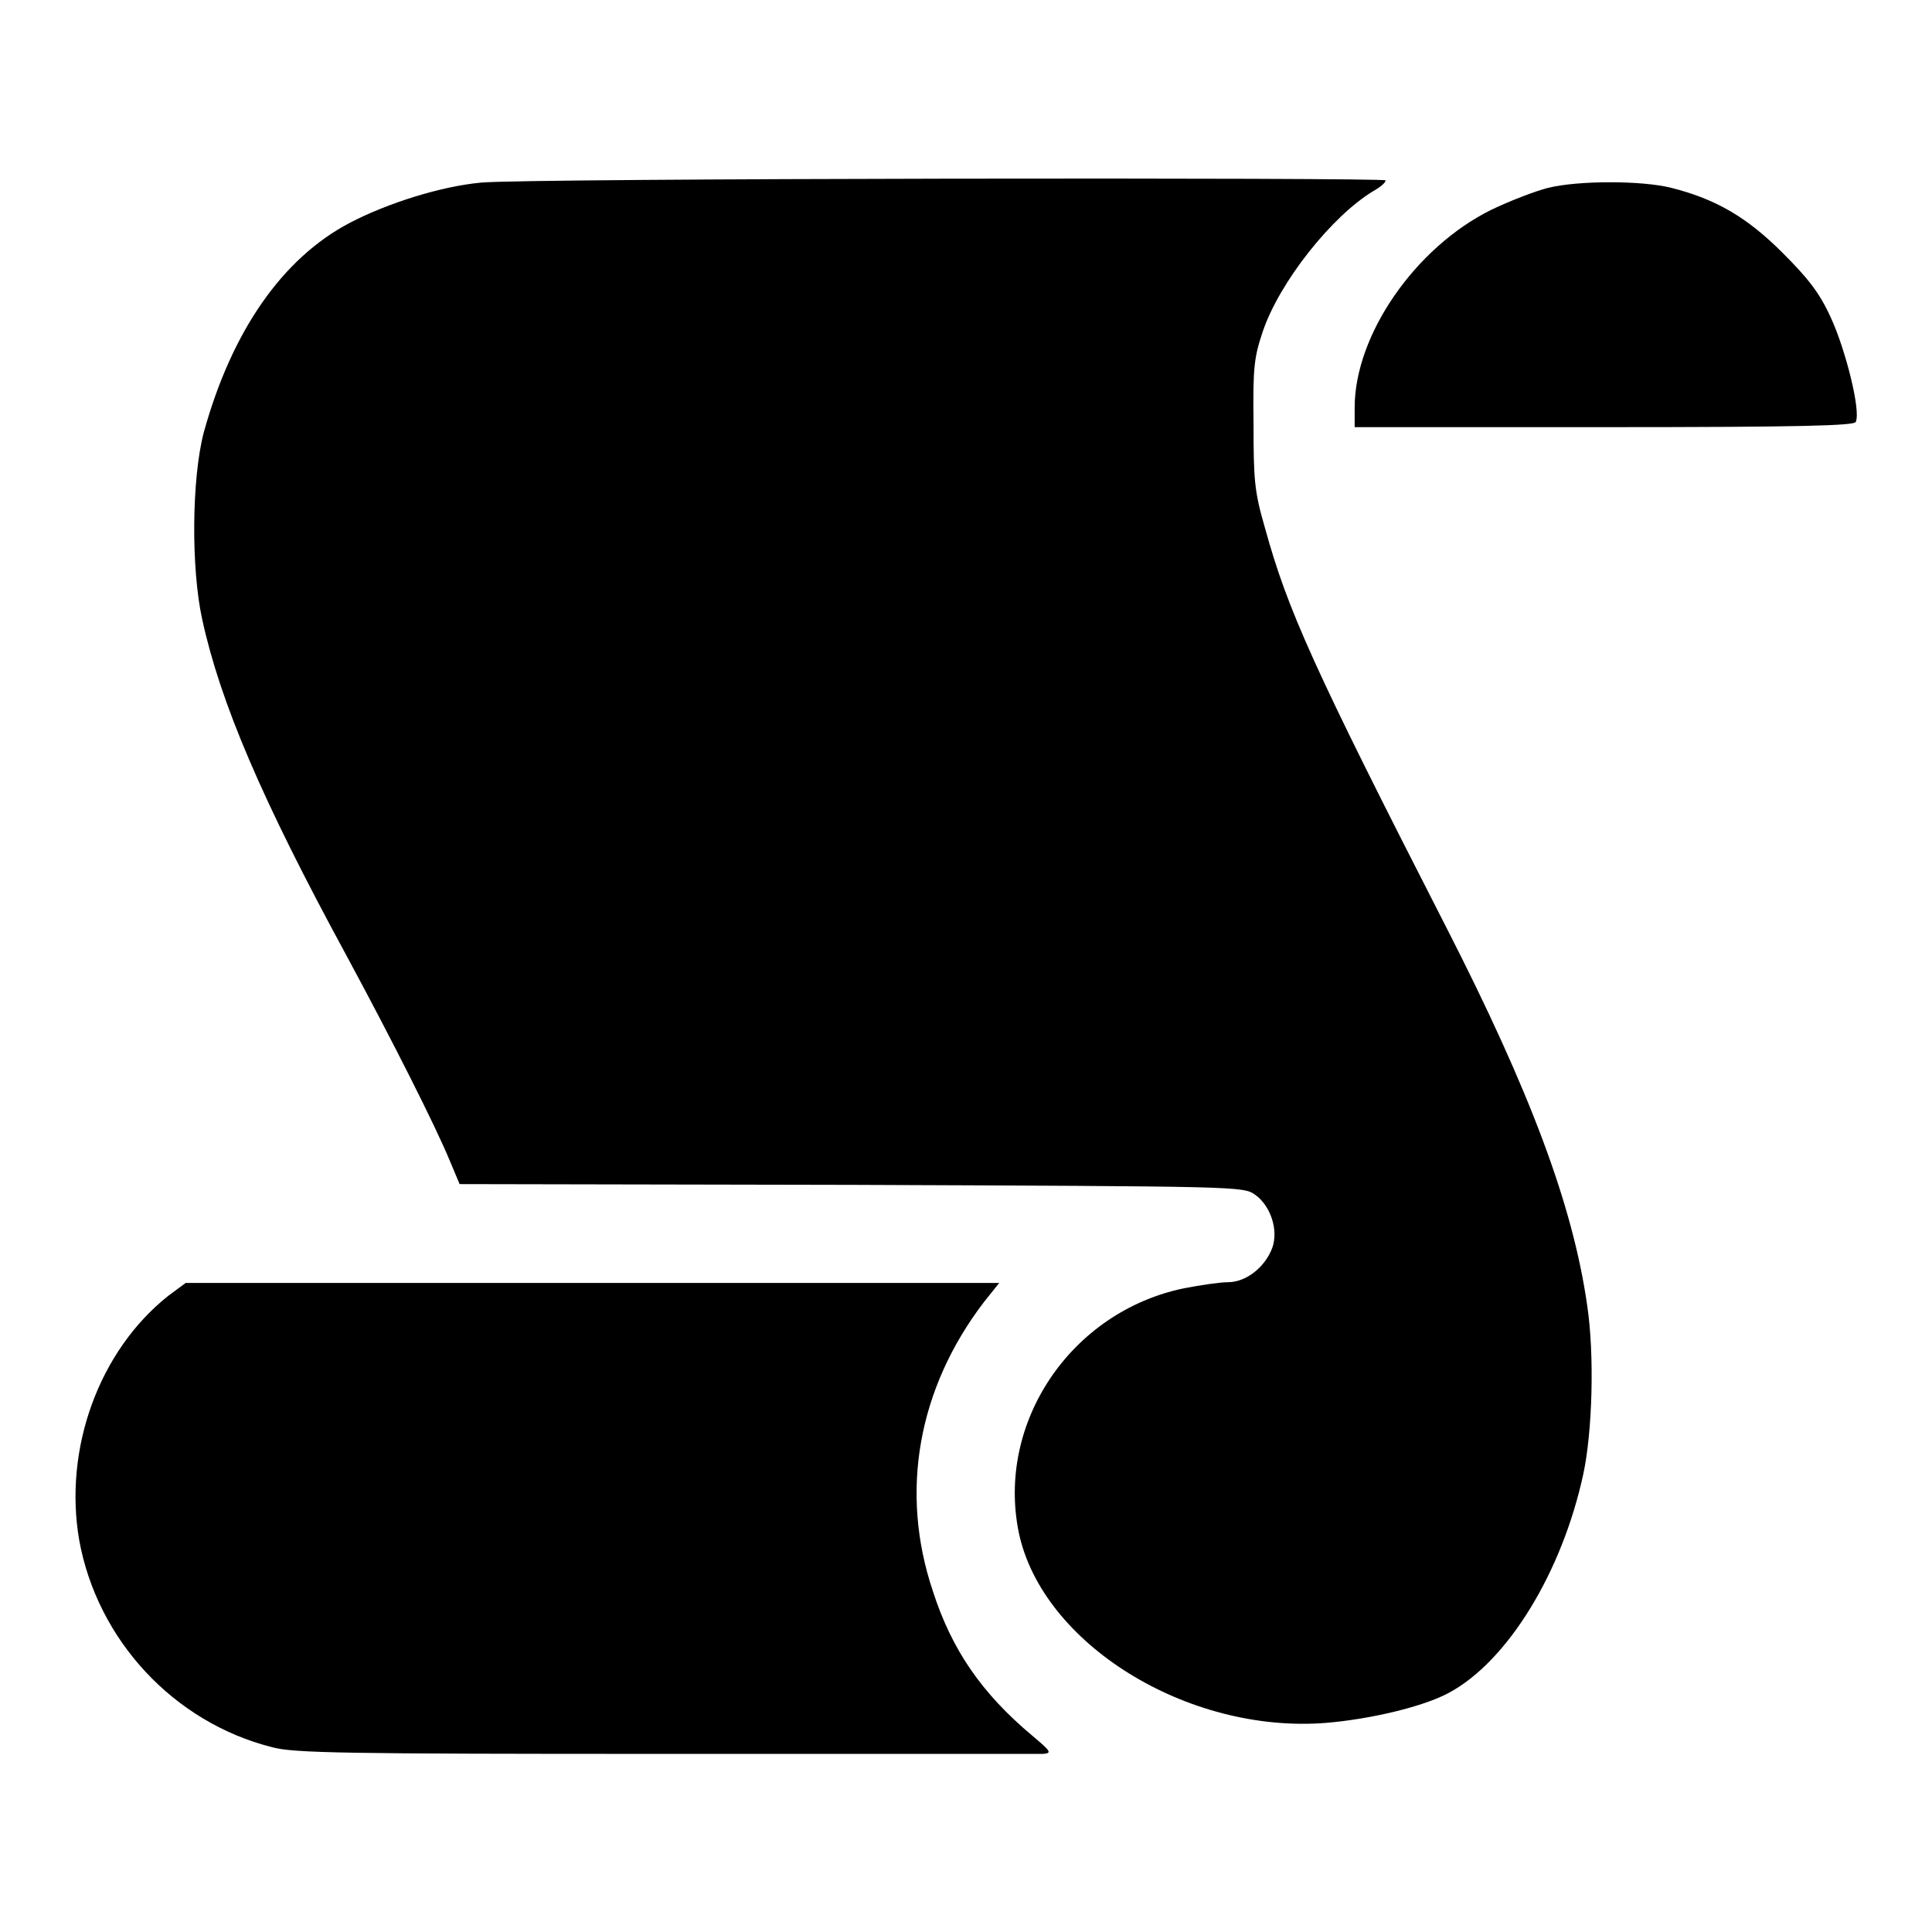
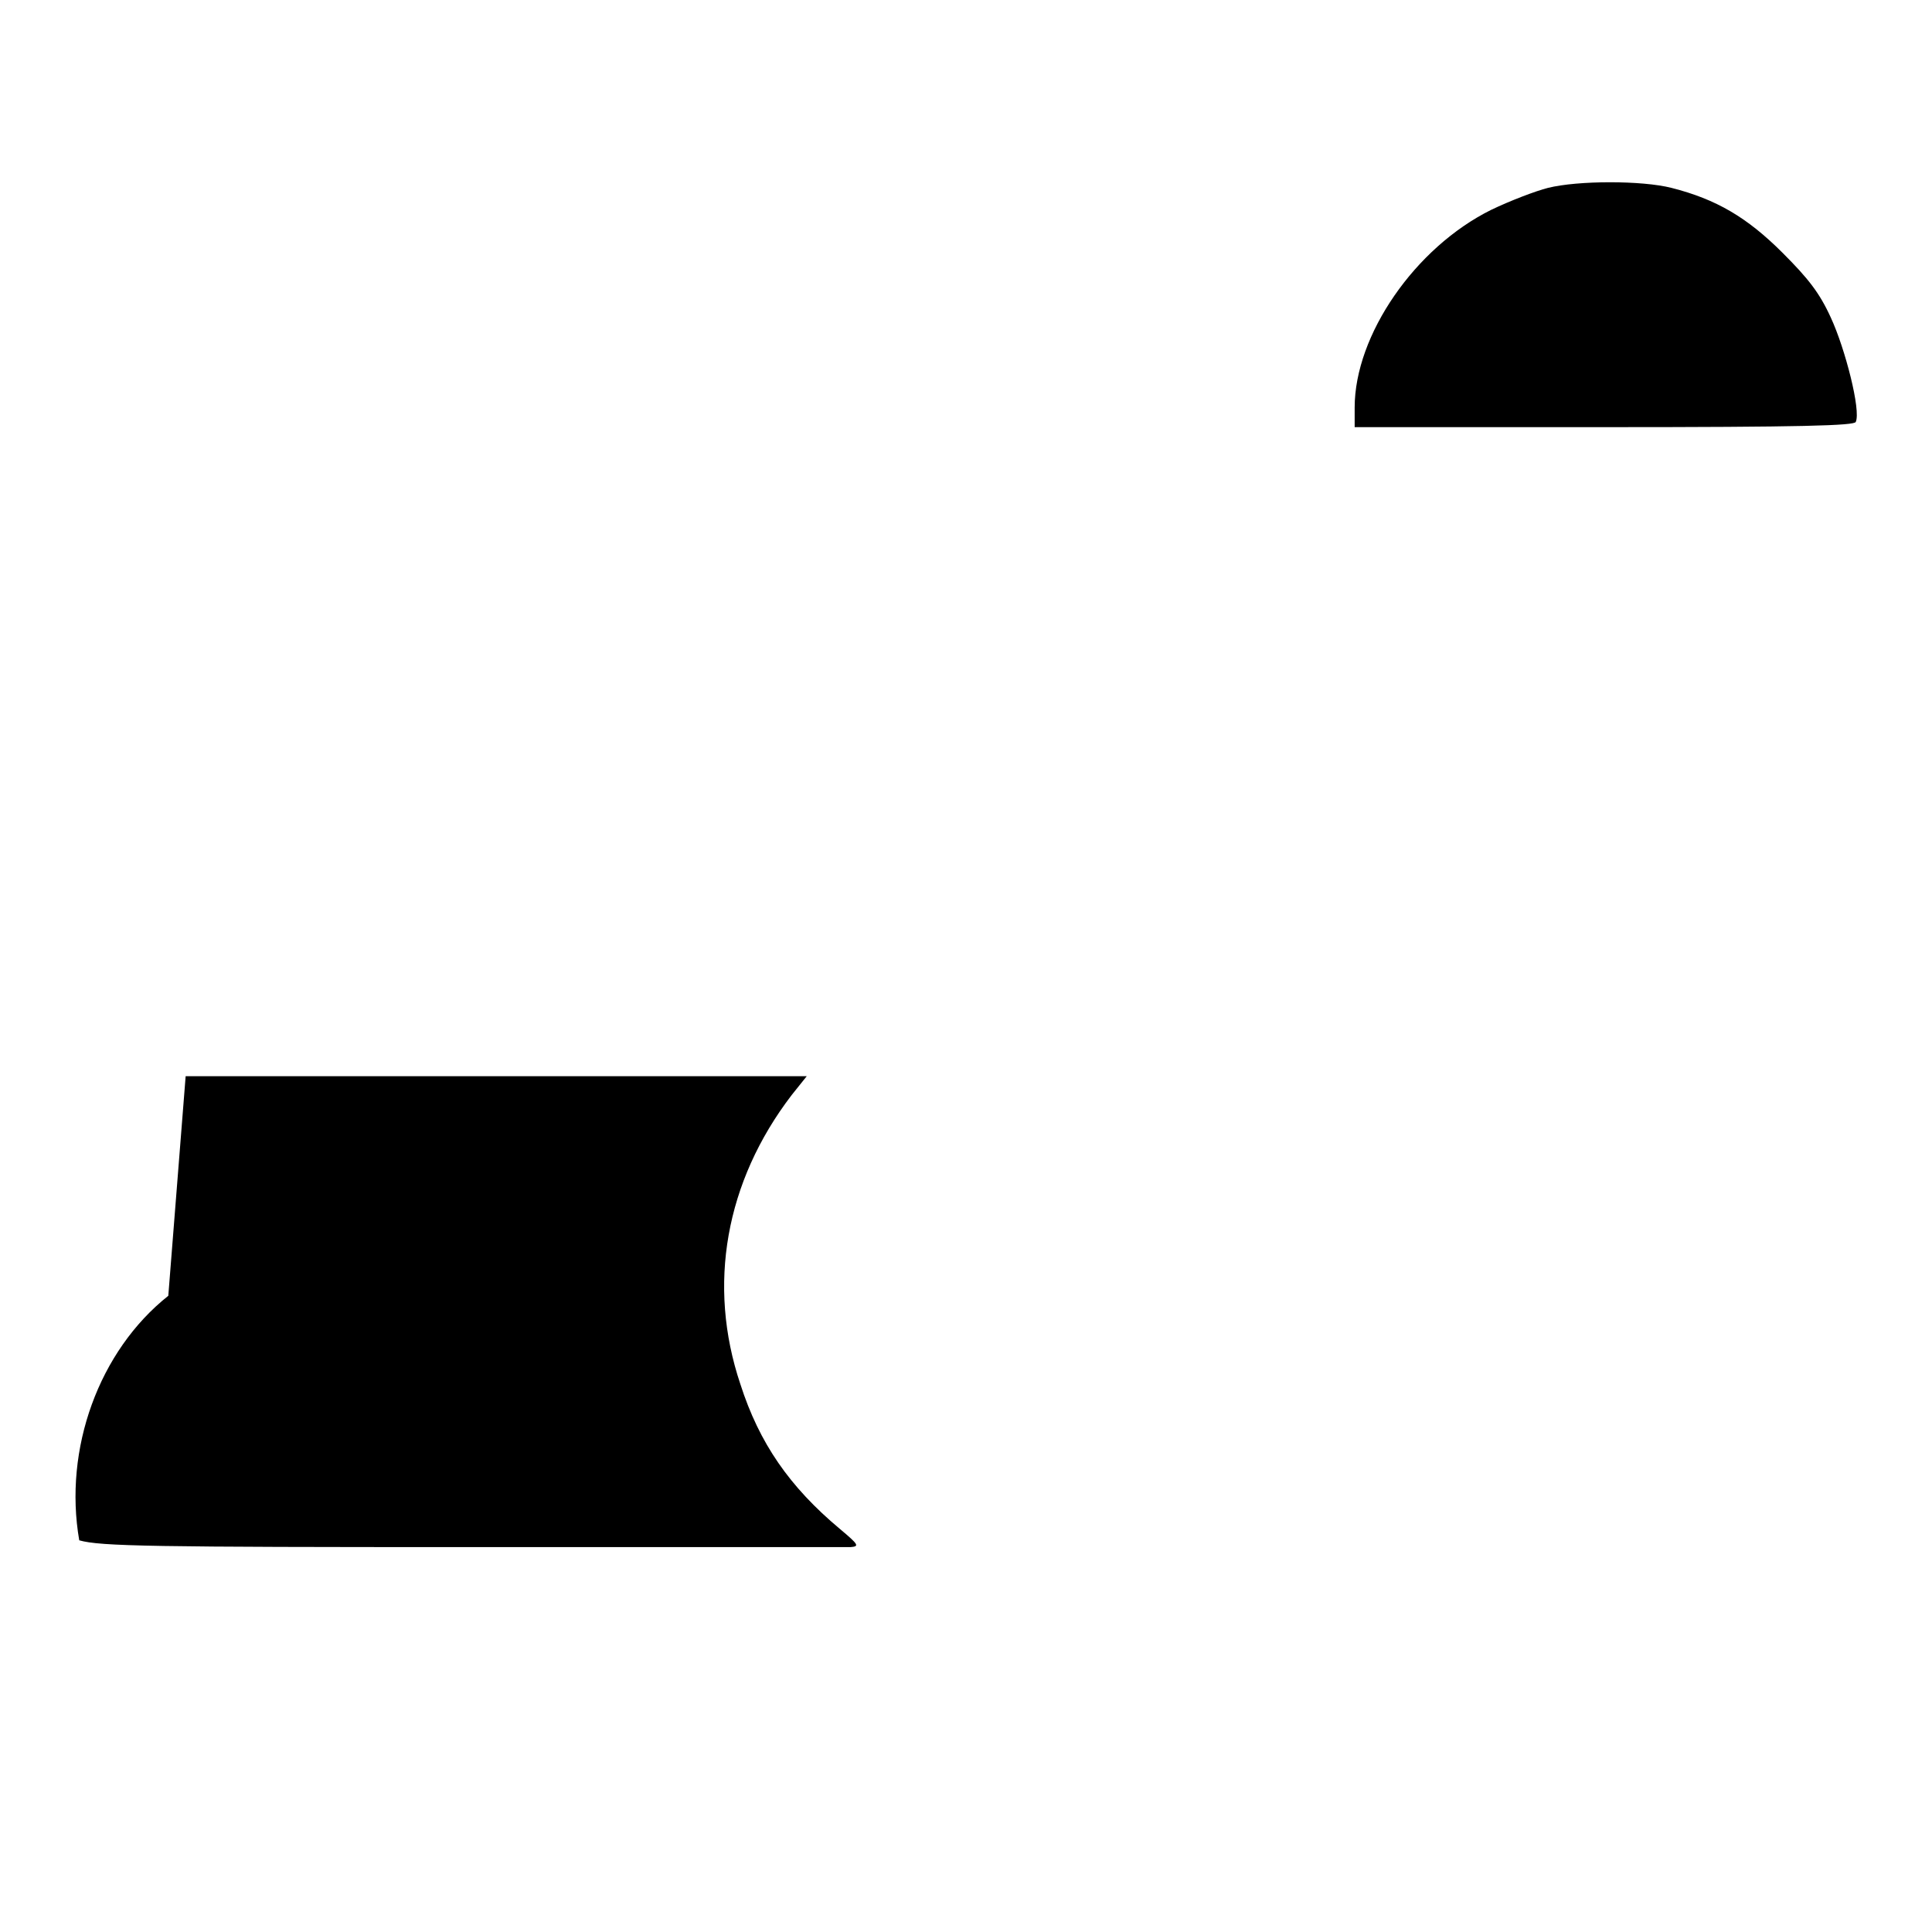
<svg xmlns="http://www.w3.org/2000/svg" version="1.1" x="0px" y="0px" viewBox="0 0 256 256" enable-background="new 0 0 256 256" xml:space="preserve">
  <g>
    <g>
      <g>
-         <path fill="#000000" d="M63.7,24.2c-5.3,0.5-12.3,2.7-17.3,5.3c-9,4.7-15.7,14.4-19.4,27.8c-1.6,6.1-1.7,18-0.2,24.8c2.4,11,7.9,23.9,19.1,44.5c6.1,11.3,11.8,22.6,13.7,27.2l1.3,3.1l51.9,0.1c51.7,0.2,51.9,0.2,53.5,1.3c2.1,1.5,3.1,4.7,2.3,7c-0.9,2.5-3.4,4.6-5.9,4.6c-1.1,0-3.7,0.4-5.8,0.8c-15,3.1-24.9,17.8-21.9,32.4c3.1,14.7,22.3,26.6,40.6,25.2c6.1-0.5,13.1-2.2,16.4-4c7.8-4.2,15-16,17.8-29c1.2-5.6,1.5-15.8,0.5-22.4c-1.9-13.2-7.5-28.2-18.7-50.1c-17.6-34.4-21-42-24-52.9c-1.4-4.8-1.5-6.4-1.5-13.8c-0.1-7.5,0.1-8.8,1.2-12.1c2.2-6.6,9.2-15.4,14.7-18.7c0.9-0.5,1.6-1.1,1.6-1.4C183.8,23.5,69.4,23.6,63.7,24.2z" />
        <path fill="#000000" d="M205.1,24.9c-1.6,0.4-5,1.7-7.5,2.9c-10.1,5-18.1,16.6-18.1,26.2v2.6h33.1c26.2,0,33.2-0.2,33.3-0.7c0.7-1.5-1.4-9.7-3.3-13.8c-1.5-3.3-3-5.2-6.4-8.6c-4.7-4.7-8.8-7.1-14.7-8.6C217.6,23.9,209.1,23.9,205.1,24.9z" />
-         <path fill="#000000" d="M22.3,171.7C13.1,179,8.4,192,10.5,204.1c2.4,13.2,12.5,24.1,25.5,27.4c2.8,0.8,9.7,0.9,52,0.9c26.8,0,49.4,0,50.2,0c1.2-0.1,1.1-0.3-1.4-2.4c-6.7-5.6-10.7-11.4-13.2-19.2c-4.4-13.1-2-26.8,6.8-38.3l2-2.5H78.5H24.6L22.3,171.7z" />
+         <path fill="#000000" d="M22.3,171.7C13.1,179,8.4,192,10.5,204.1c2.8,0.8,9.7,0.9,52,0.9c26.8,0,49.4,0,50.2,0c1.2-0.1,1.1-0.3-1.4-2.4c-6.7-5.6-10.7-11.4-13.2-19.2c-4.4-13.1-2-26.8,6.8-38.3l2-2.5H78.5H24.6L22.3,171.7z" />
      </g>
    </g>
  </g>
</svg>